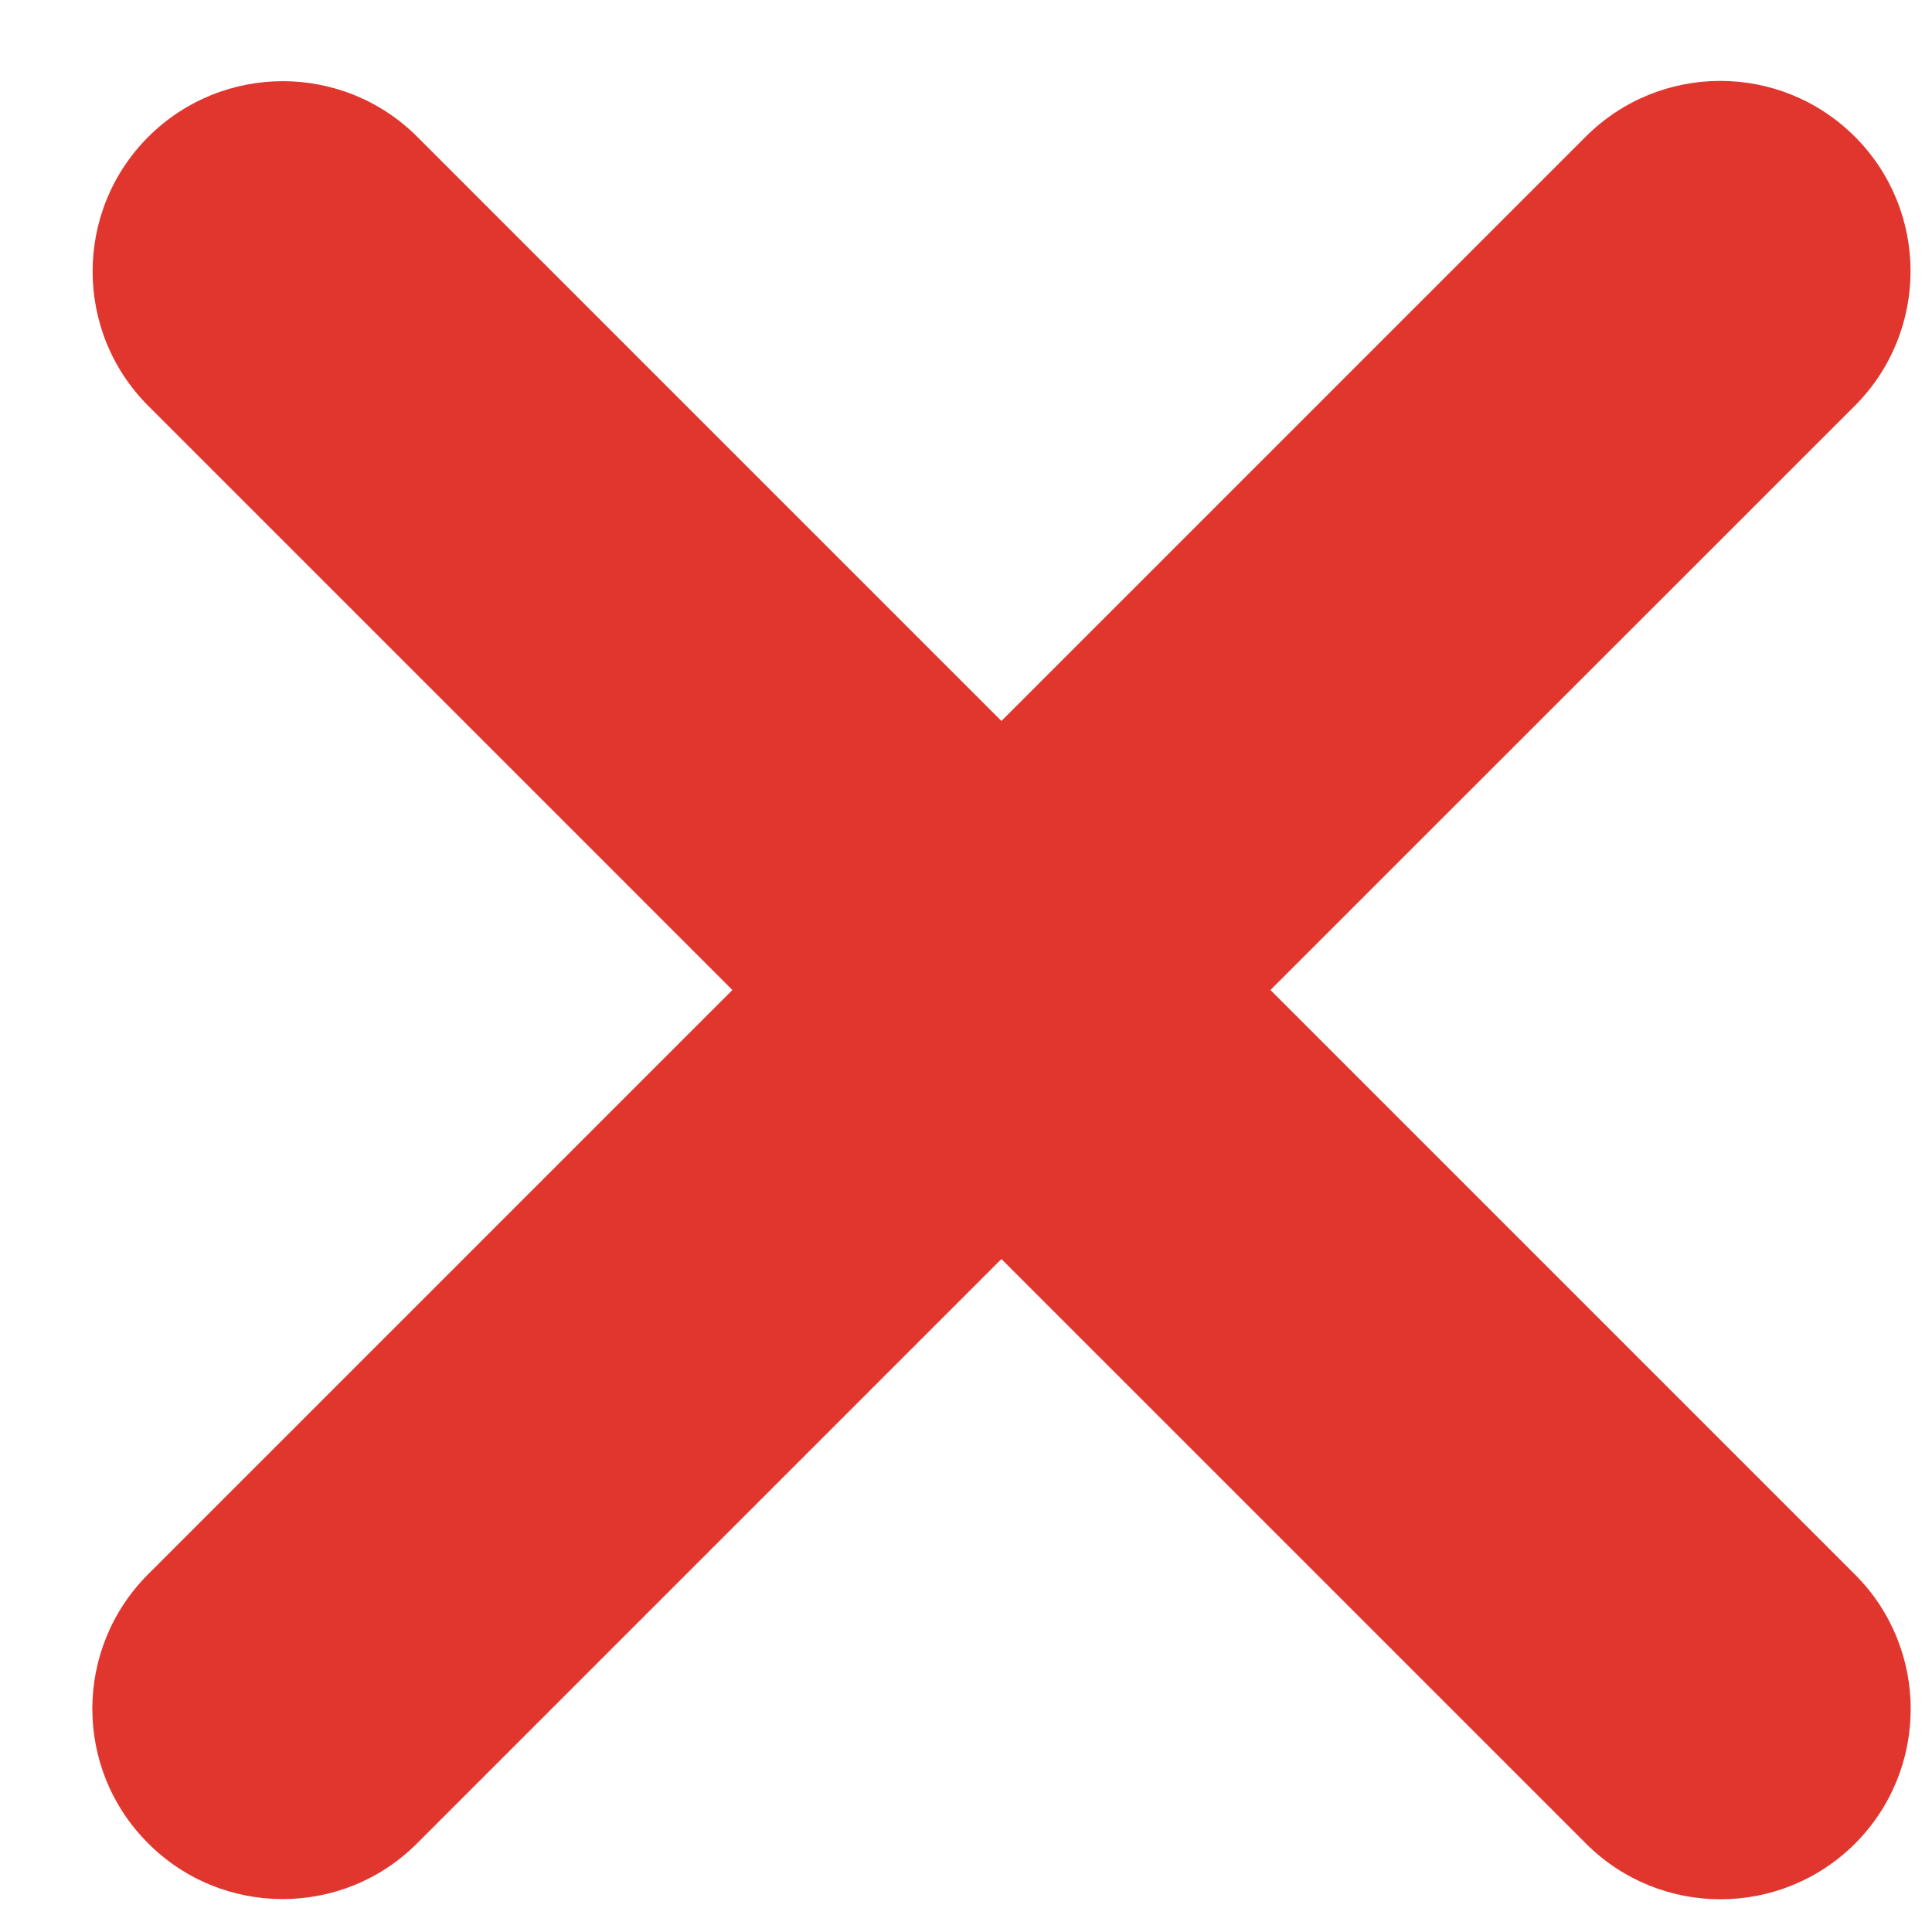
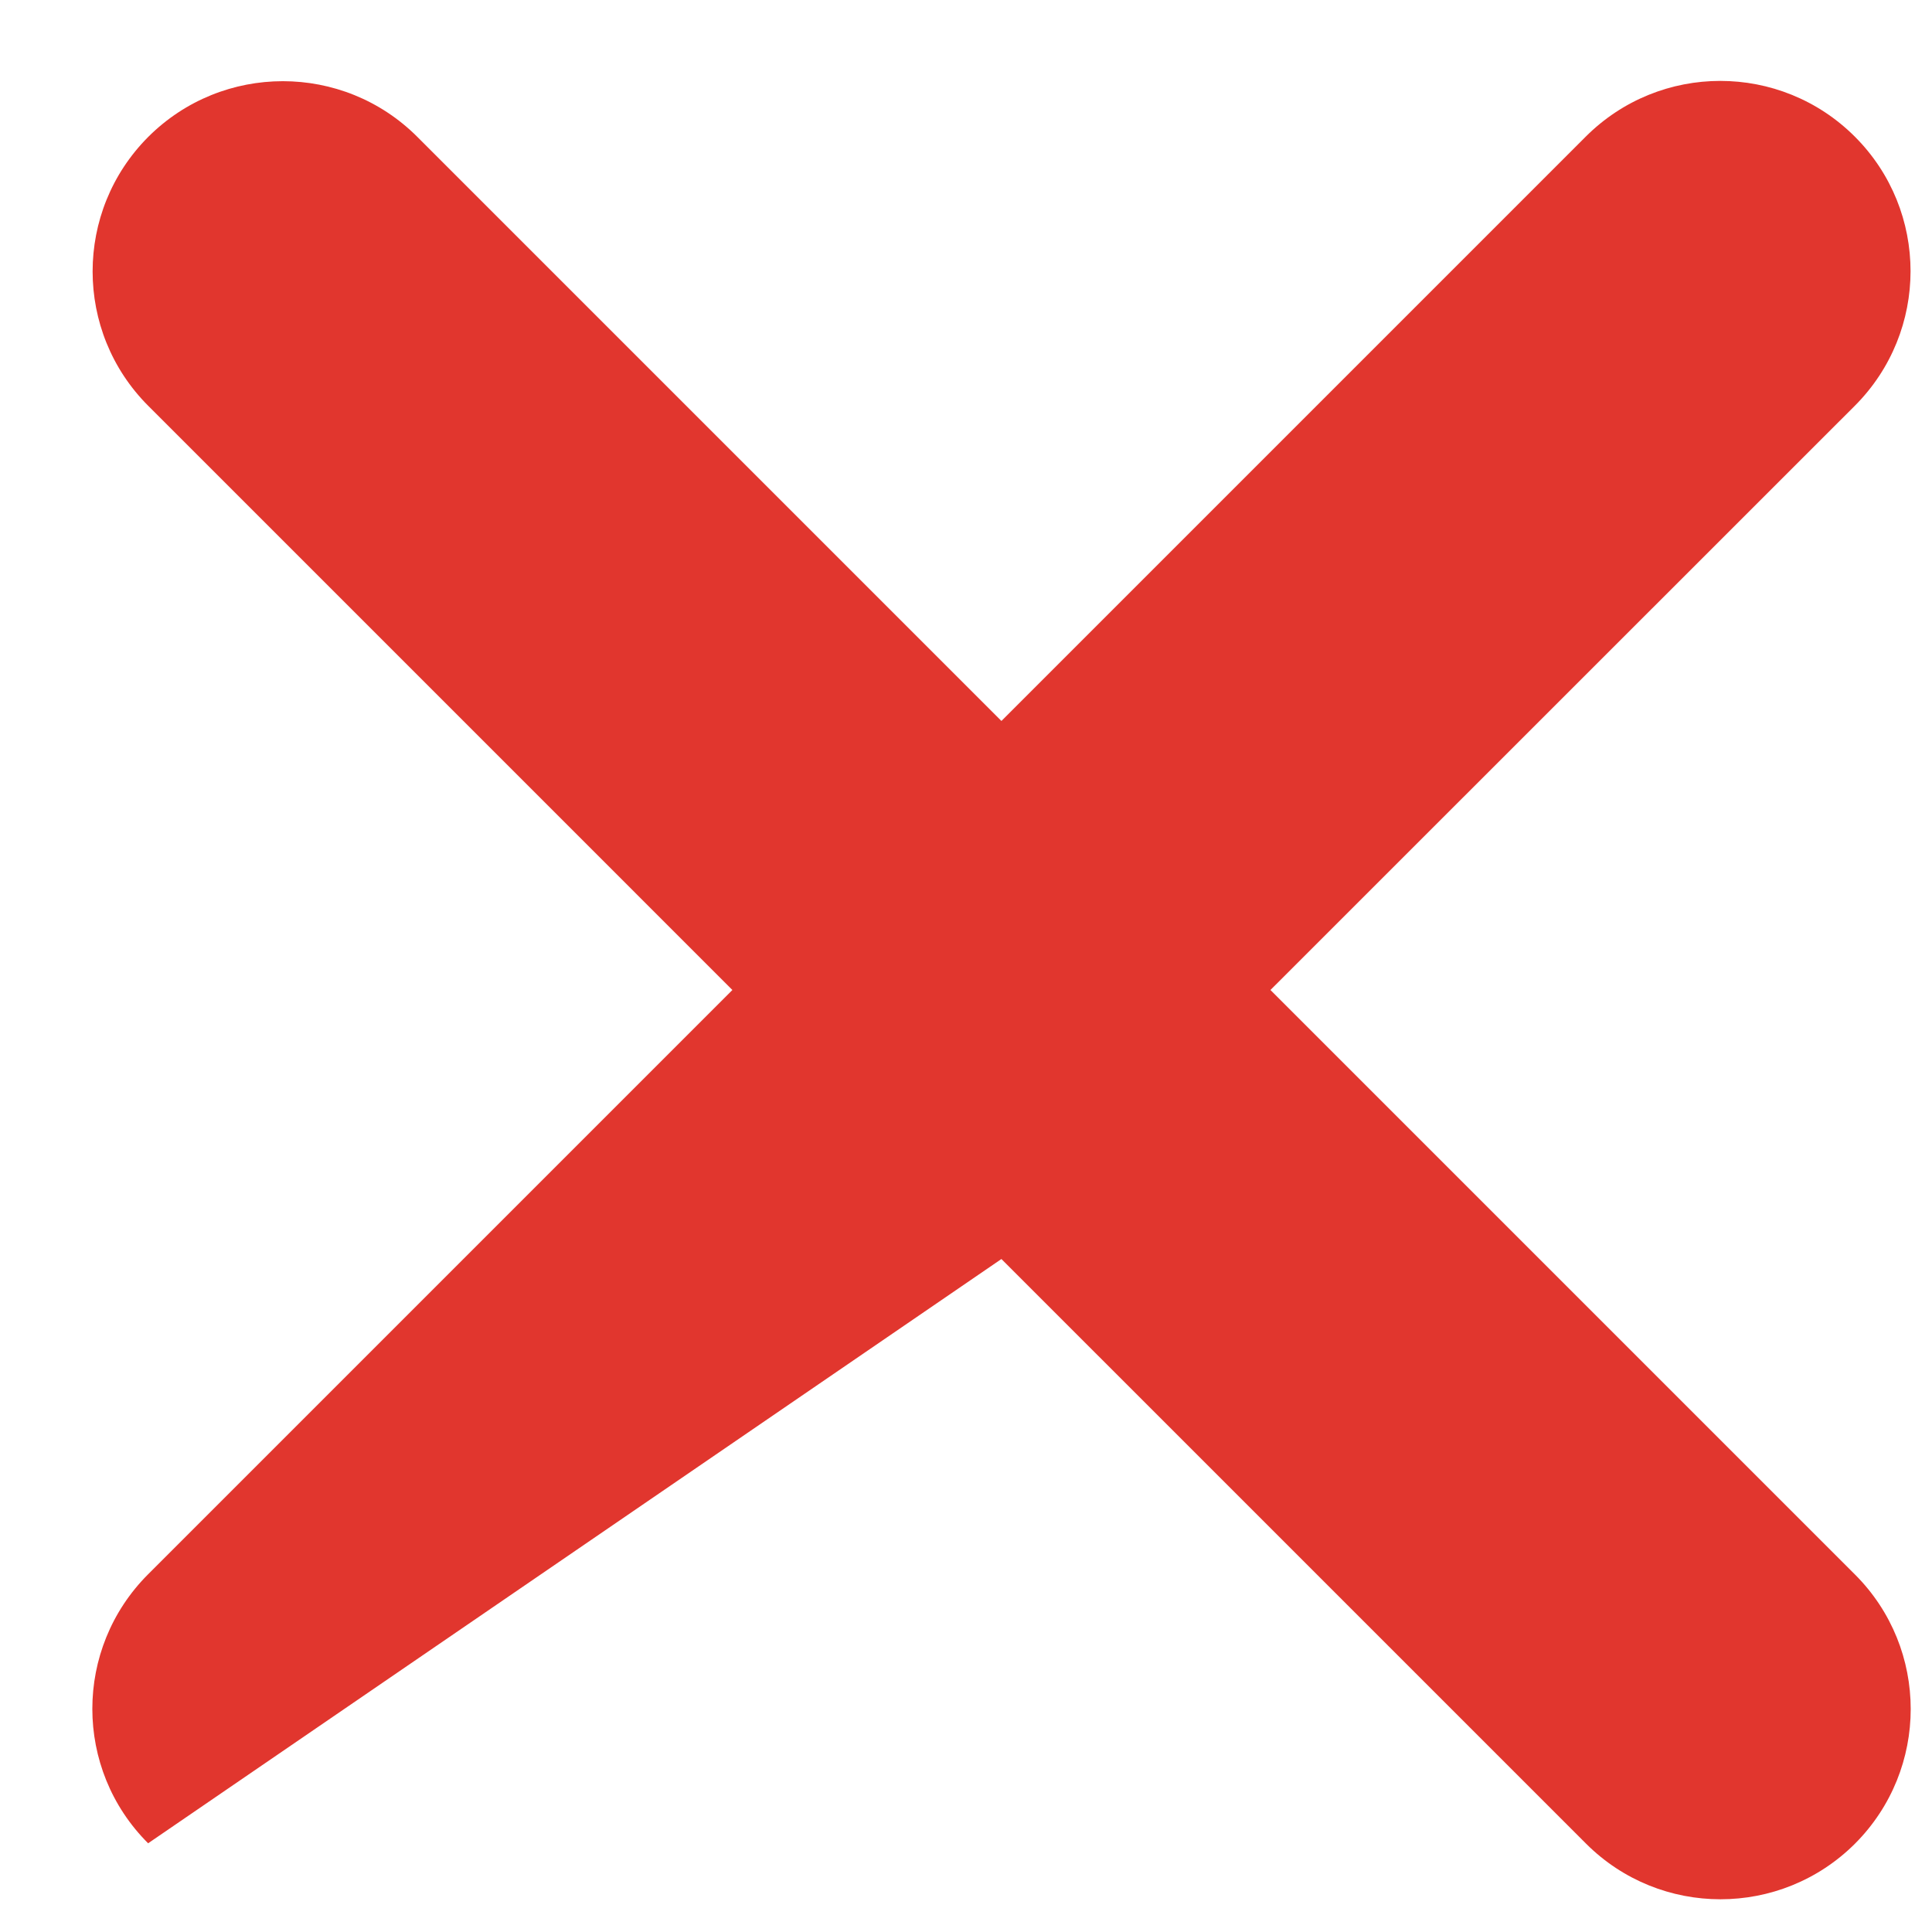
<svg xmlns="http://www.w3.org/2000/svg" width="12" height="12" viewBox="0 0 12 12" fill="none">
-   <path fill-rule="evenodd" clip-rule="evenodd" d="M11.522 11.451C11.983 10.989 11.983 10.241 11.522 9.78L7.891 6.149L11.521 2.52C11.982 2.058 11.982 1.31 11.521 0.849C11.059 0.387 10.311 0.387 9.849 0.849L6.22 4.478L2.592 0.85C2.131 0.389 1.383 0.389 0.921 0.85C0.46 1.312 0.46 2.06 0.921 2.521L4.549 6.149L0.92 9.778C0.458 10.24 0.458 10.988 0.92 11.449C1.381 11.911 2.13 11.911 2.591 11.449L6.22 7.82L9.851 11.451C10.312 11.912 11.06 11.912 11.522 11.451Z" fill="#E1362E" />
+   <path fill-rule="evenodd" clip-rule="evenodd" d="M11.522 11.451C11.983 10.989 11.983 10.241 11.522 9.78L7.891 6.149L11.521 2.52C11.982 2.058 11.982 1.31 11.521 0.849C11.059 0.387 10.311 0.387 9.849 0.849L6.22 4.478L2.592 0.85C2.131 0.389 1.383 0.389 0.921 0.85C0.46 1.312 0.46 2.06 0.921 2.521L4.549 6.149L0.92 9.778C0.458 10.24 0.458 10.988 0.92 11.449L6.22 7.82L9.851 11.451C10.312 11.912 11.06 11.912 11.522 11.451Z" fill="#E1362E" />
</svg>